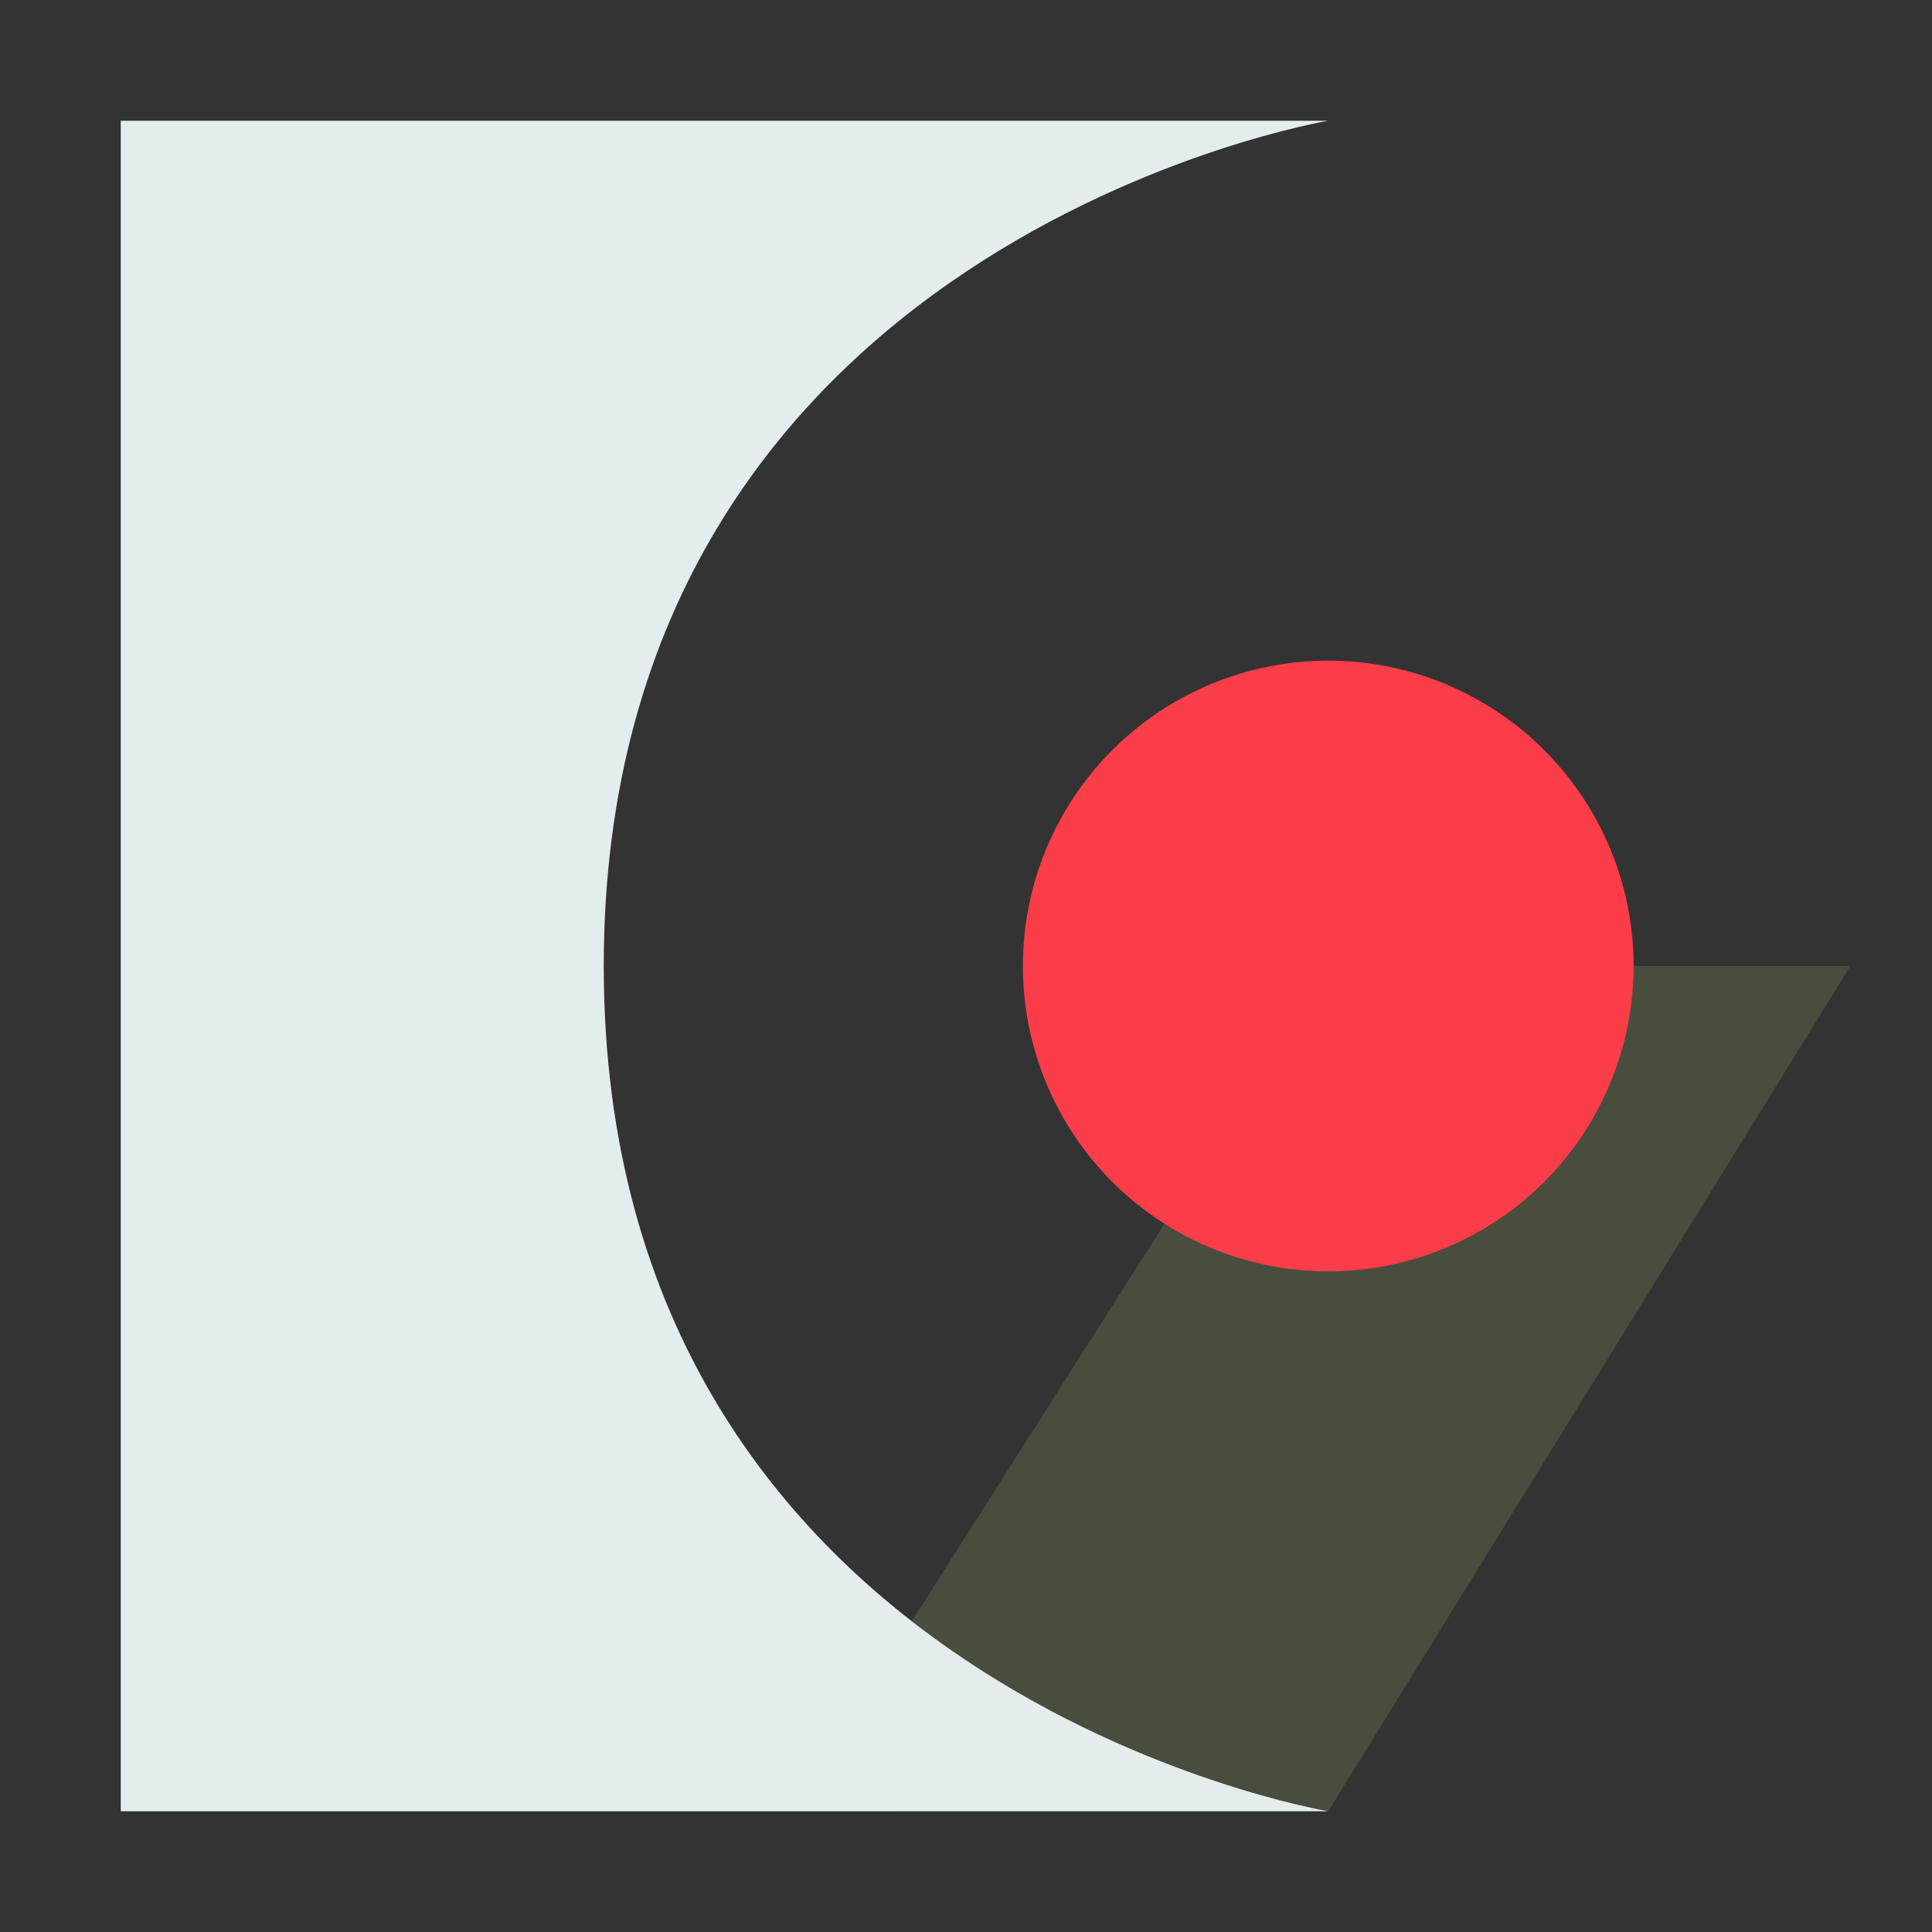
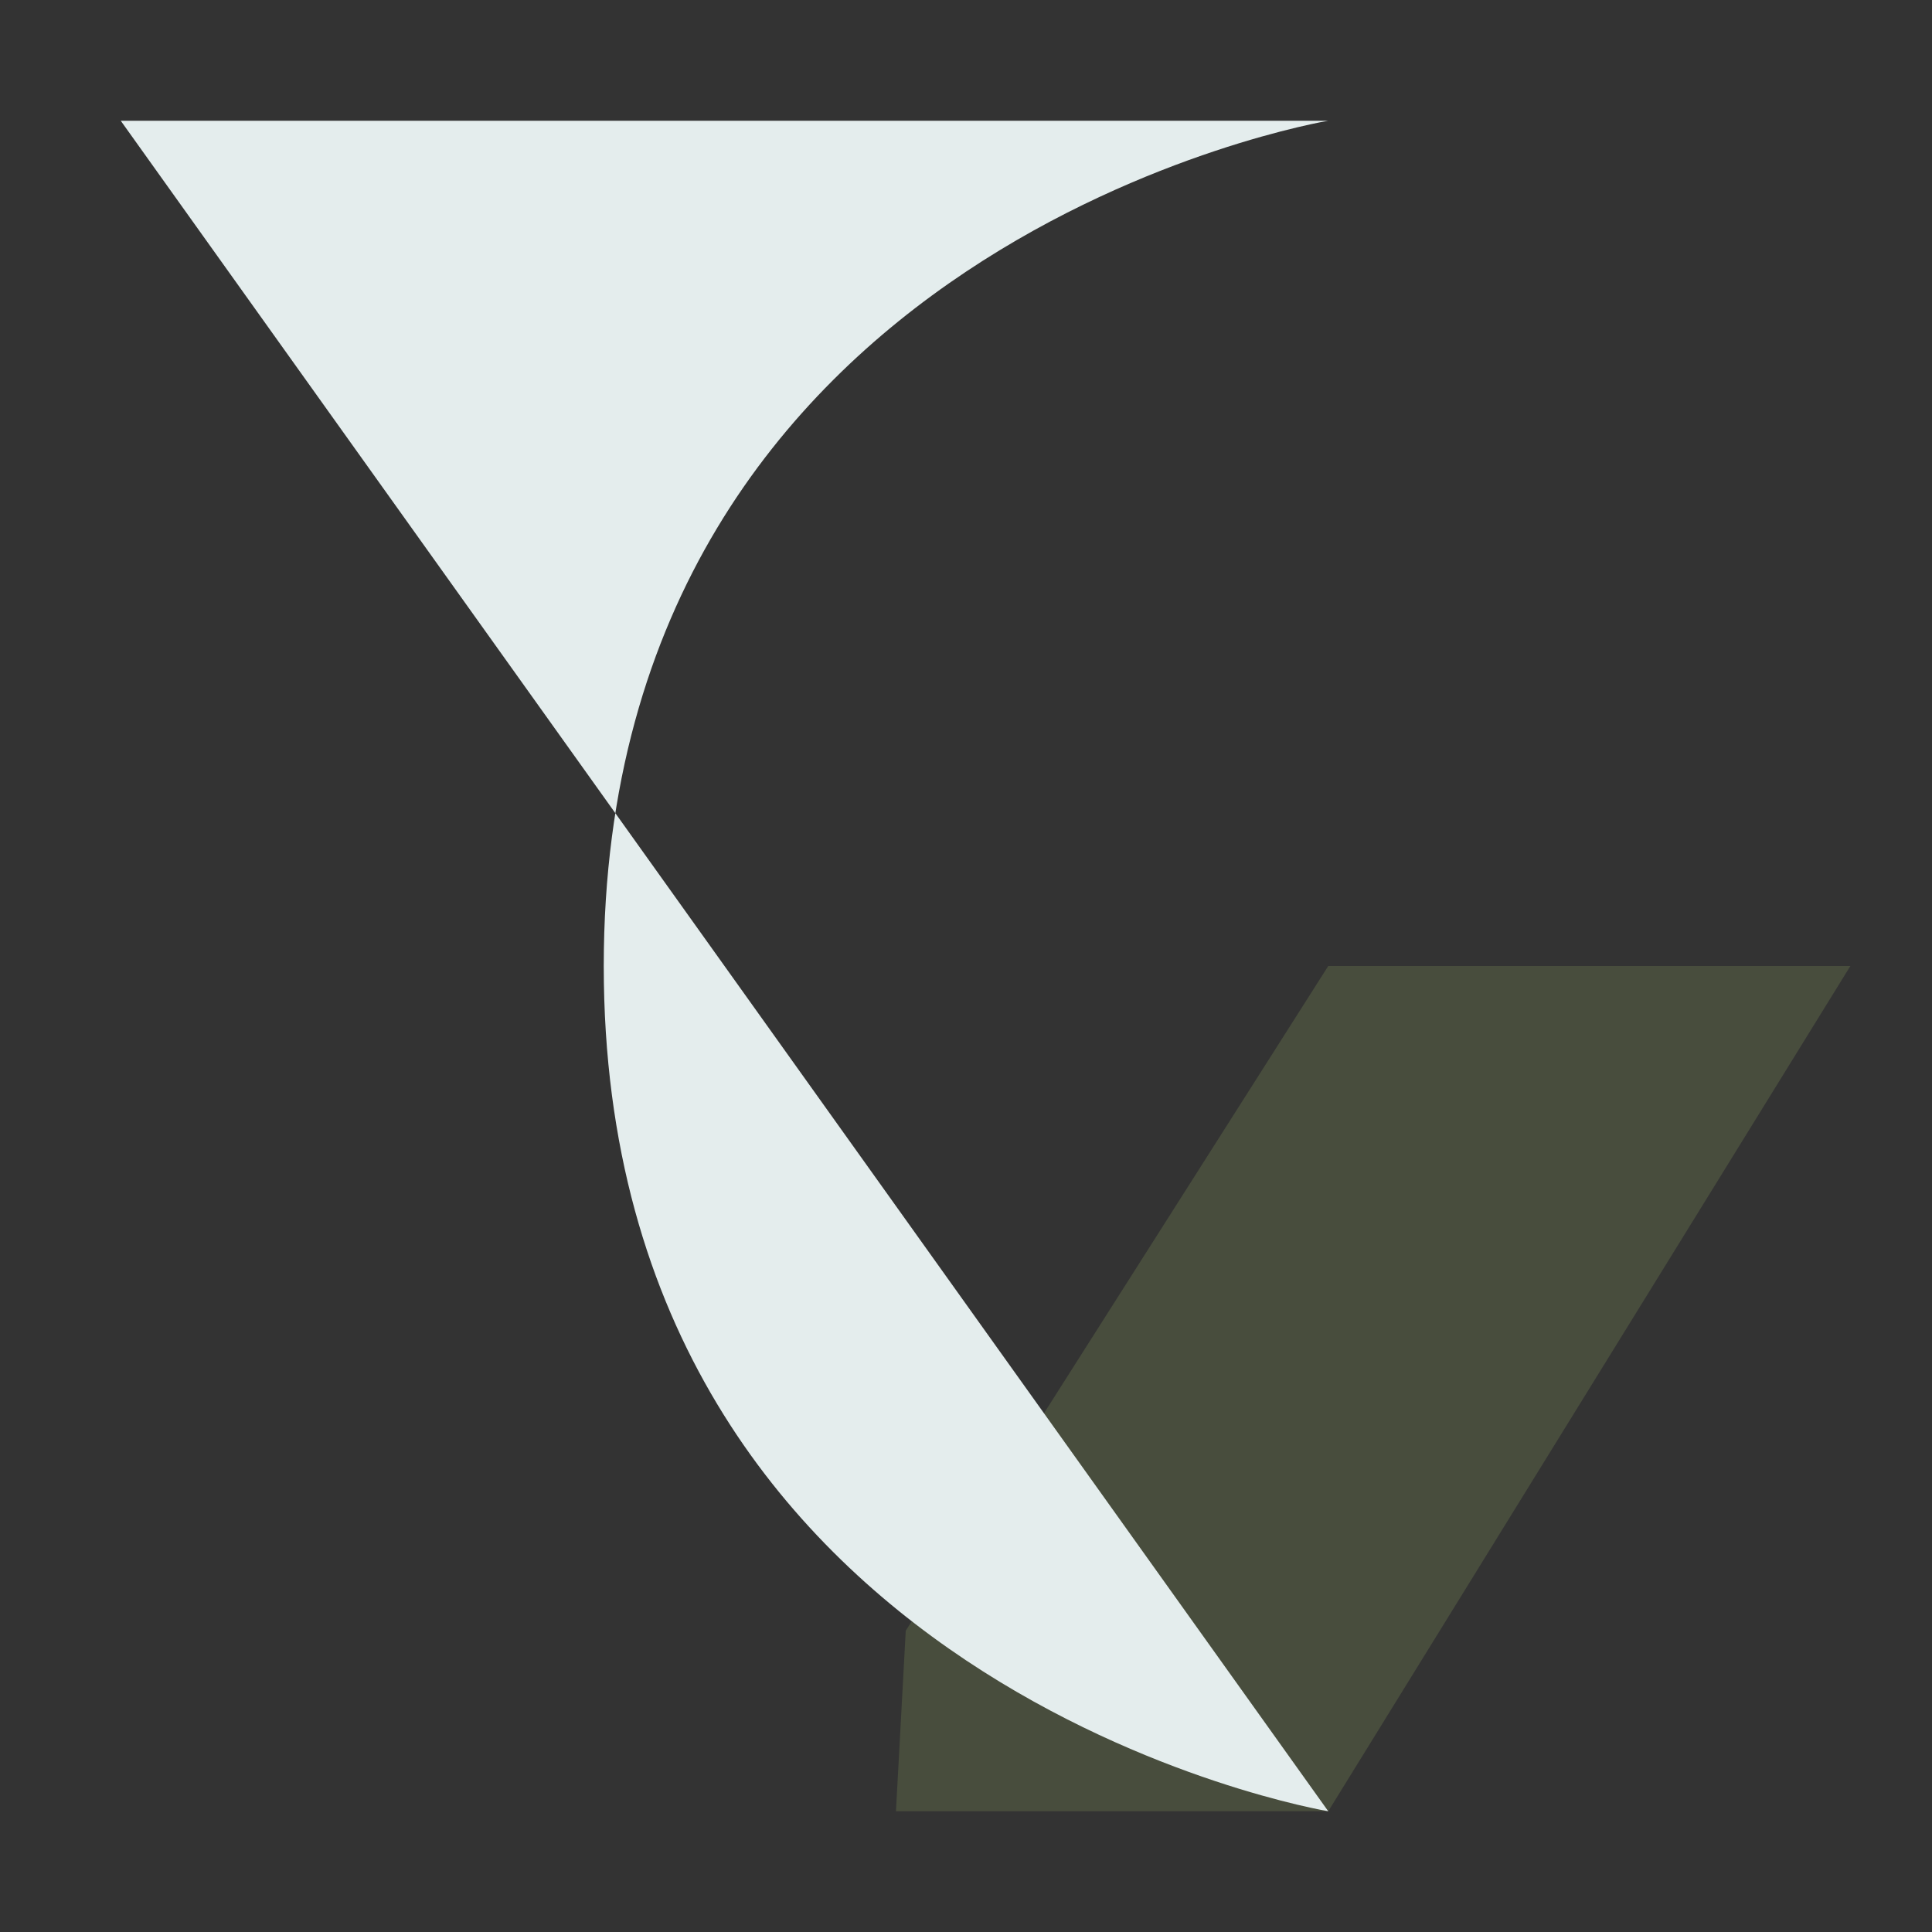
<svg xmlns="http://www.w3.org/2000/svg" width="16" height="16" version="1.1" viewBox="0 0 16 16">
  <rect x="0" y="0" width="16" height="16" fill="#333333" stroke="none" />
  <path d="m11 15 4.324-7h-4.324l-3.499 5.505-0.081 1.495z" fill="#484d3d" />
-   <path d="m11 15s-6-1-6-7 6-7 6-7h-10v14z" fill="#e4eded" />
-   <circle cx="11" cy="8" r="2.529" fill="#fa3d49" />
+   <path d="m11 15s-6-1-6-7 6-7 6-7h-10z" fill="#e4eded" />
</svg>